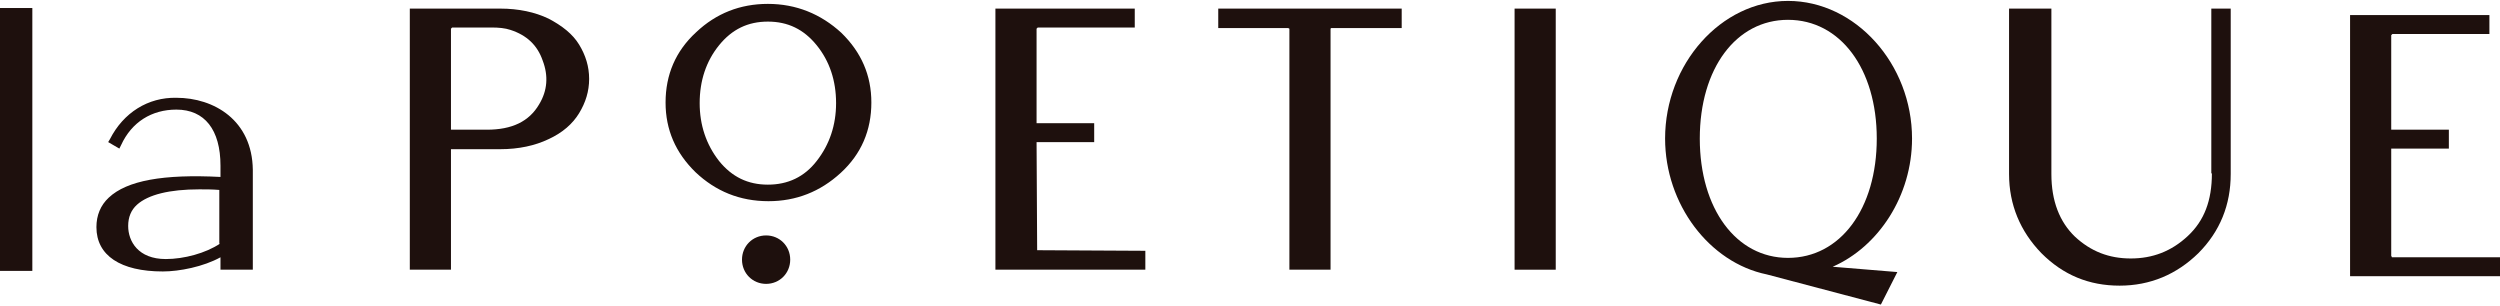
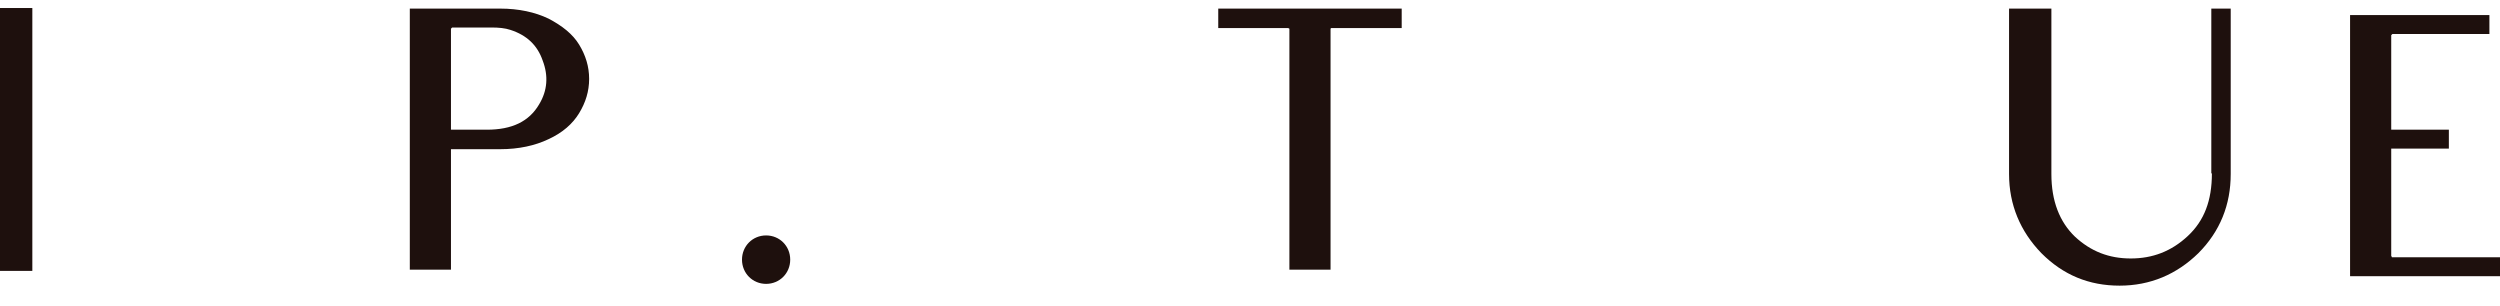
<svg xmlns="http://www.w3.org/2000/svg" width="1029" height="126" viewBox="0 0 1029 126" fill="none">
  <path d="M225.791 7.673C220.225 4.999 213.448 3.54 205.946 3.54H168.678V111.008H185.618V61.407H205.946C213.448 61.407 220.225 59.948 225.791 57.274C231.599 54.599 235.713 50.952 238.375 46.576C241.037 42.199 242.489 37.58 242.489 32.474C242.489 27.368 241.037 22.748 238.375 18.372C235.713 13.995 231.357 10.591 225.791 7.673ZM185.618 53.384V11.807C185.86 11.564 185.86 11.564 186.102 11.32H202.316C205.22 11.32 207.882 11.564 210.06 12.293C216.836 14.481 221.193 18.615 223.371 24.936C225.791 31.258 225.307 37.337 221.919 42.929C217.804 49.98 210.786 53.384 200.38 53.384H185.618Z" fill="#1E100D" />
-   <path d="M316.058 1.599C304.684 1.599 294.762 5.489 286.533 13.27C278.063 21.05 273.949 30.776 273.949 42.203C273.949 53.388 278.063 62.87 286.291 70.894C294.52 78.674 304.442 82.808 316.3 82.808C327.674 82.808 337.596 78.917 346.066 71.137C354.536 63.356 358.651 53.631 358.651 42.203C358.651 31.019 354.537 21.536 346.308 13.513C337.838 5.732 327.674 1.599 316.058 1.599ZM287.985 42.446C287.985 33.207 290.647 25.183 295.972 18.619C301.296 12.054 307.83 8.893 316.058 8.893C324.286 8.893 330.82 12.054 336.144 18.619C341.468 25.183 344.13 33.207 344.13 42.446C344.13 51.443 341.468 59.466 336.144 66.274C331.062 72.839 324.286 76 316.058 76C307.83 76 301.296 72.839 295.972 66.274C290.647 59.466 287.985 51.443 287.985 42.446Z" fill="#1E100D" />
-   <path d="M426.894 102.984L426.652 58.489H450.369V50.709H426.652V11.806L427.136 11.32H467.067V3.54H409.712V111.008H471.423V103.227L426.894 102.984Z" fill="#1E100D" />
  <path d="M501.432 11.564H530.23L530.714 11.807V111.008H547.654V11.807L547.896 11.564H576.937V3.54H501.432V11.564Z" fill="#1E100D" />
-   <path d="M640.342 3.54H623.401V111.008H640.342V3.54Z" fill="#1E100D" />
  <path d="M910.418 71.376C910.418 82.56 907.272 90.827 900.496 97.149C893.72 103.47 885.976 106.388 877.021 106.388C868.067 106.388 860.565 103.47 854.031 97.392C847.739 91.314 844.351 82.804 844.351 71.619V3.54H826.927V71.619C826.927 84.262 831.525 95.204 840.237 104.2C849.191 113.196 859.839 117.573 872.423 117.573C885.008 117.573 895.898 112.953 904.852 104.2C913.806 95.204 918.162 84.262 918.162 71.619V3.54H910.176V71.376H910.418Z" fill="#1E100D" />
  <path d="M984.471 105.656C984.229 105.413 984.229 105.413 984.229 105.413V61.161H1007.95V53.381H984.229V14.478L984.713 13.992H1024.64V6.212H967.289V113.679H1029V105.899H984.471V105.656Z" fill="#1E100D" />
  <path d="M315.33 96.903C309.764 96.903 305.408 101.28 305.408 106.872C305.408 112.464 309.764 116.841 315.33 116.841C320.896 116.841 325.253 112.464 325.253 106.872C325.253 101.28 320.896 96.903 315.33 96.903Z" fill="#1E100D" />
-   <path d="M786.996 57.03C786.996 26.394 763.764 0.378 735.933 0.378C708.345 0.378 685.354 26.394 685.354 57.03C685.354 84.018 703.505 108.089 727.221 112.952L774.17 125.352L780.946 111.979L754.326 109.791C773.202 101.524 786.996 80.614 786.996 57.03ZM735.933 8.159C757.472 8.159 772.476 28.339 772.476 57.03C772.476 85.963 757.472 106.144 735.933 106.144C714.637 106.144 699.633 85.963 699.633 57.03C699.633 28.096 714.637 8.159 735.933 8.159Z" fill="#1E100D" />
  <path d="M13.31 3.301H0V111.498H13.31V3.301Z" fill="#1E100D" />
-   <path d="M72.601 40.249C60.985 40.006 50.821 46.328 45.255 57.269L44.529 58.485L49.127 61.159L49.853 59.7C54.209 50.218 62.437 45.112 72.601 45.112C84.217 45.112 90.751 53.379 90.751 68.21V72.83C67.277 71.614 52.273 74.289 44.771 81.34C41.383 84.501 39.688 88.634 39.688 93.497C39.688 105.167 49.611 111.732 67.035 111.732C73.811 111.732 83.733 109.787 90.751 105.897V111.003H104.061V69.912C103.819 49.489 88.089 40.249 72.601 40.249ZM90.509 100.305C84.701 104.195 75.747 106.626 68.245 106.626C56.871 106.626 52.757 99.332 52.757 93.01C52.757 89.363 53.967 86.446 56.387 84.257C60.985 80.124 69.697 77.936 82.039 77.936C84.701 77.936 87.363 77.936 90.267 78.179V100.305H90.509Z" fill="#1E100D" />
</svg>